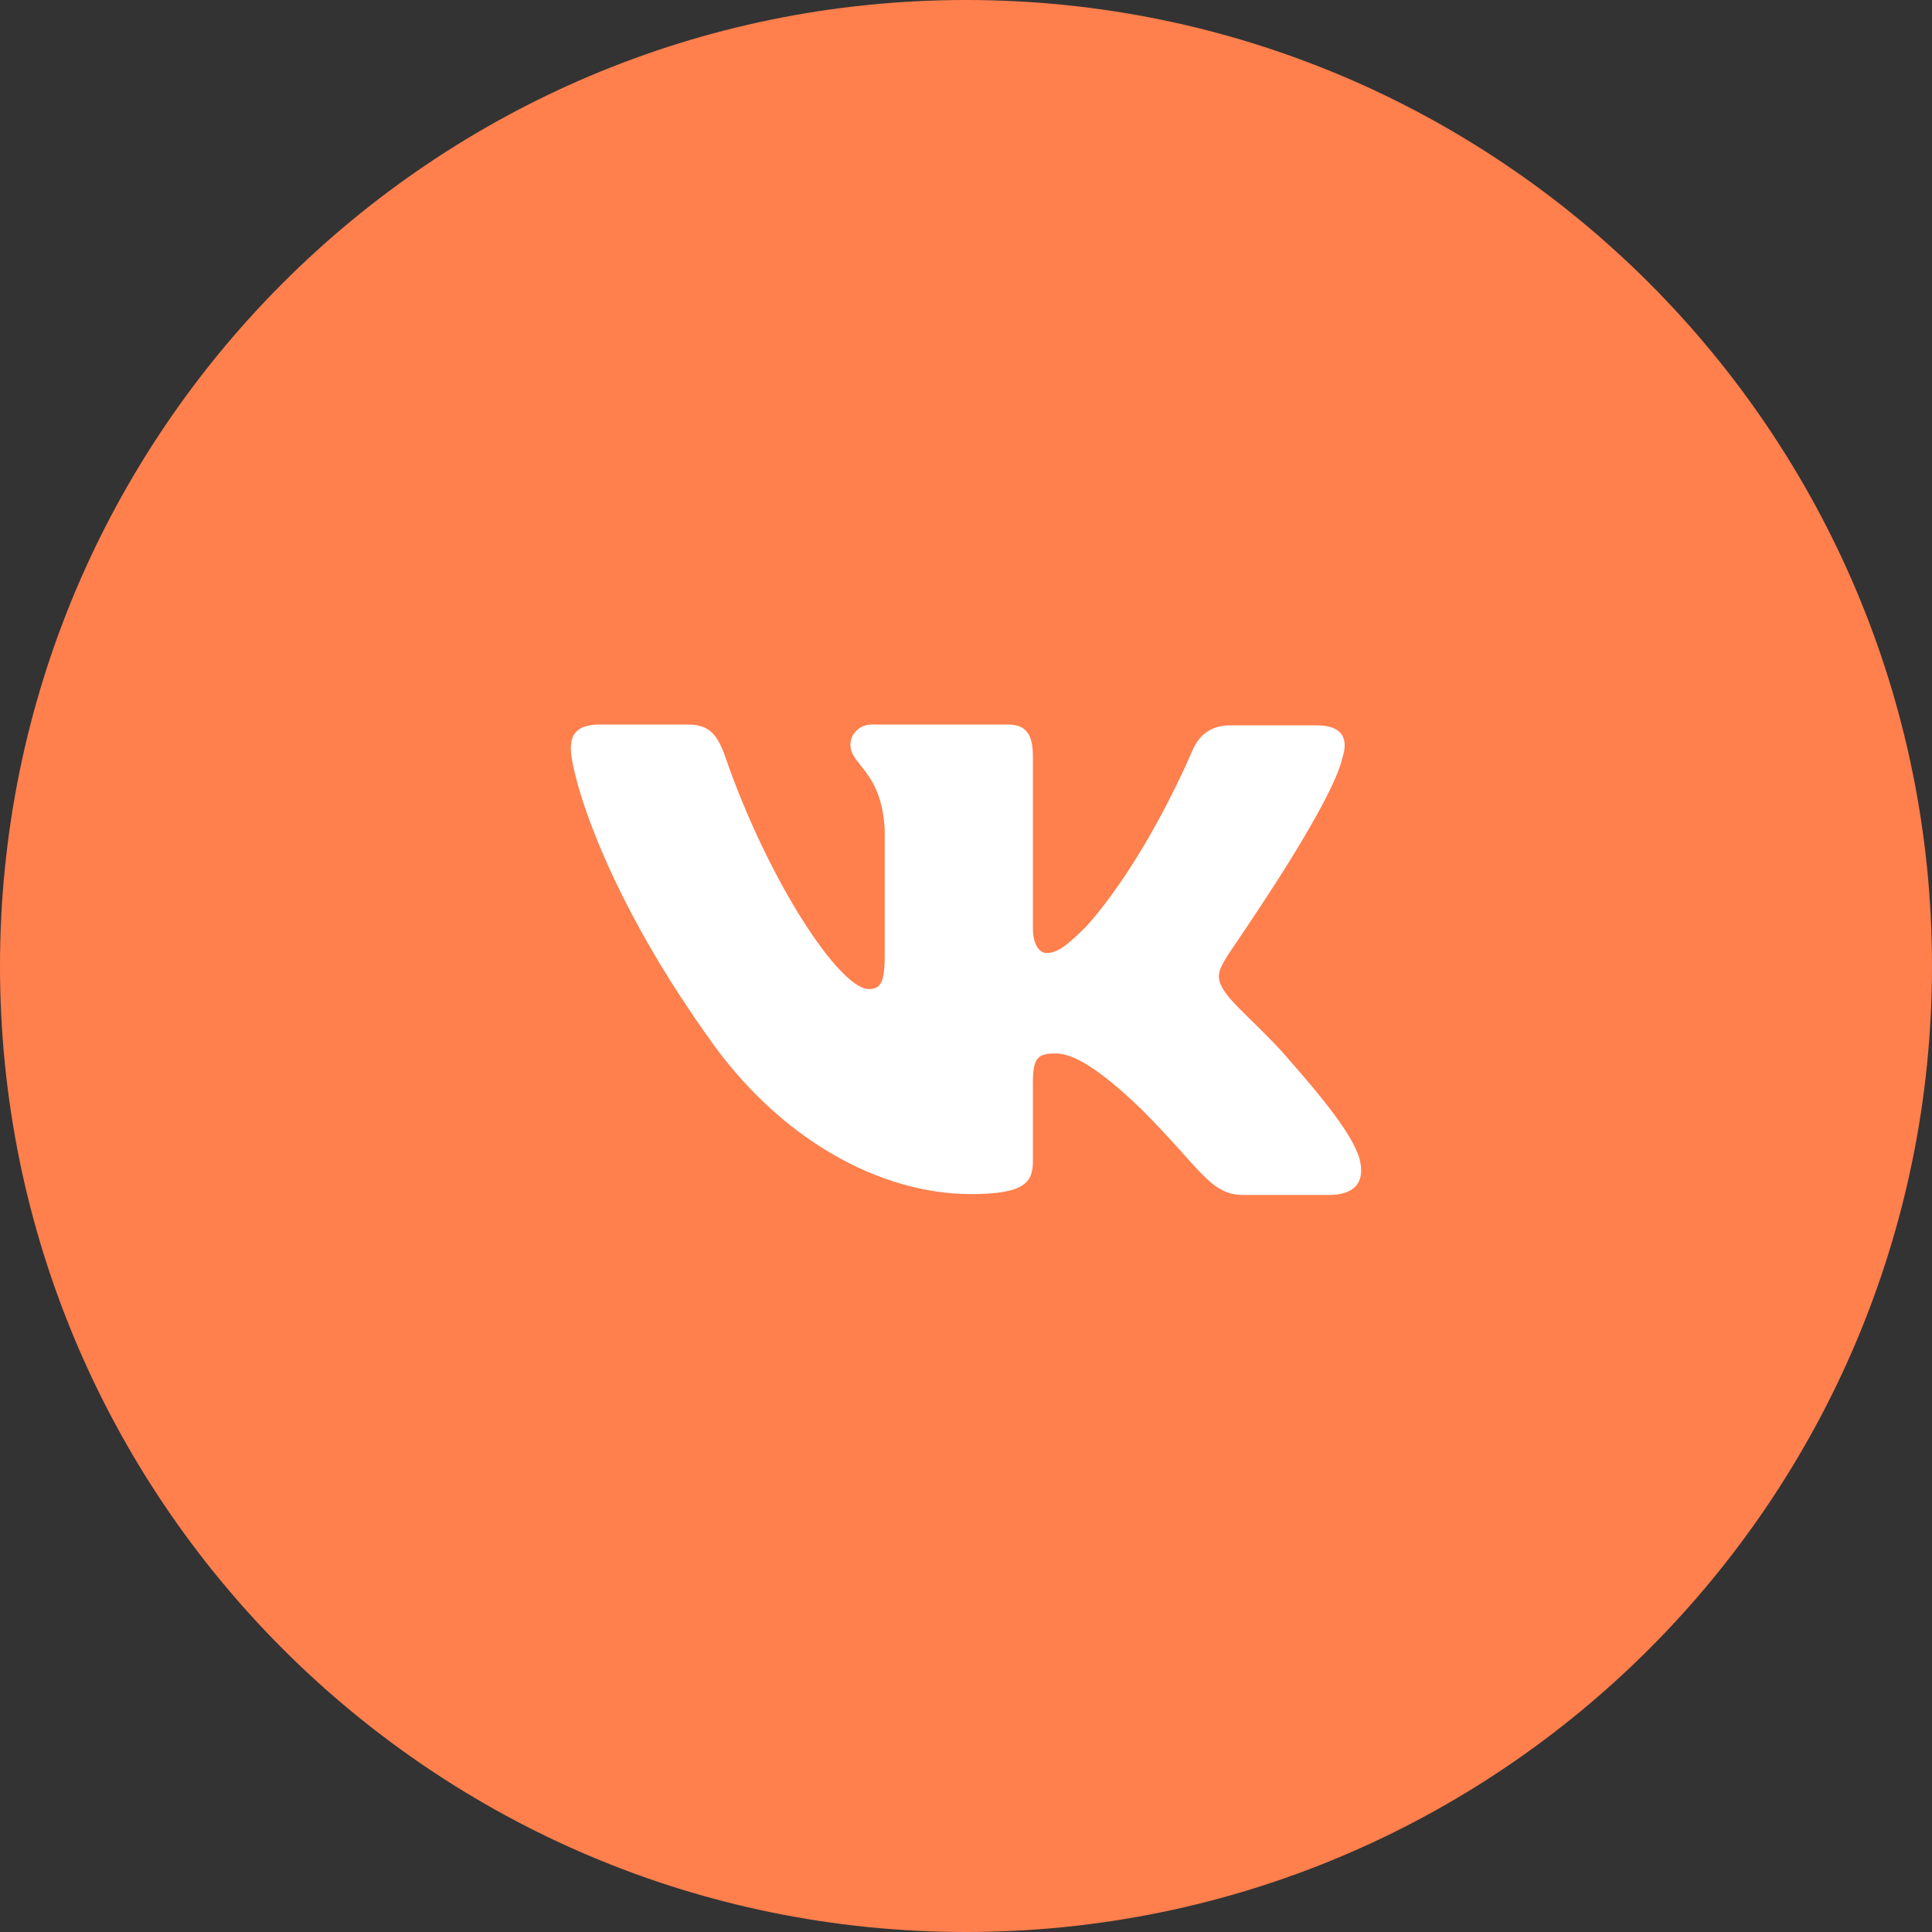
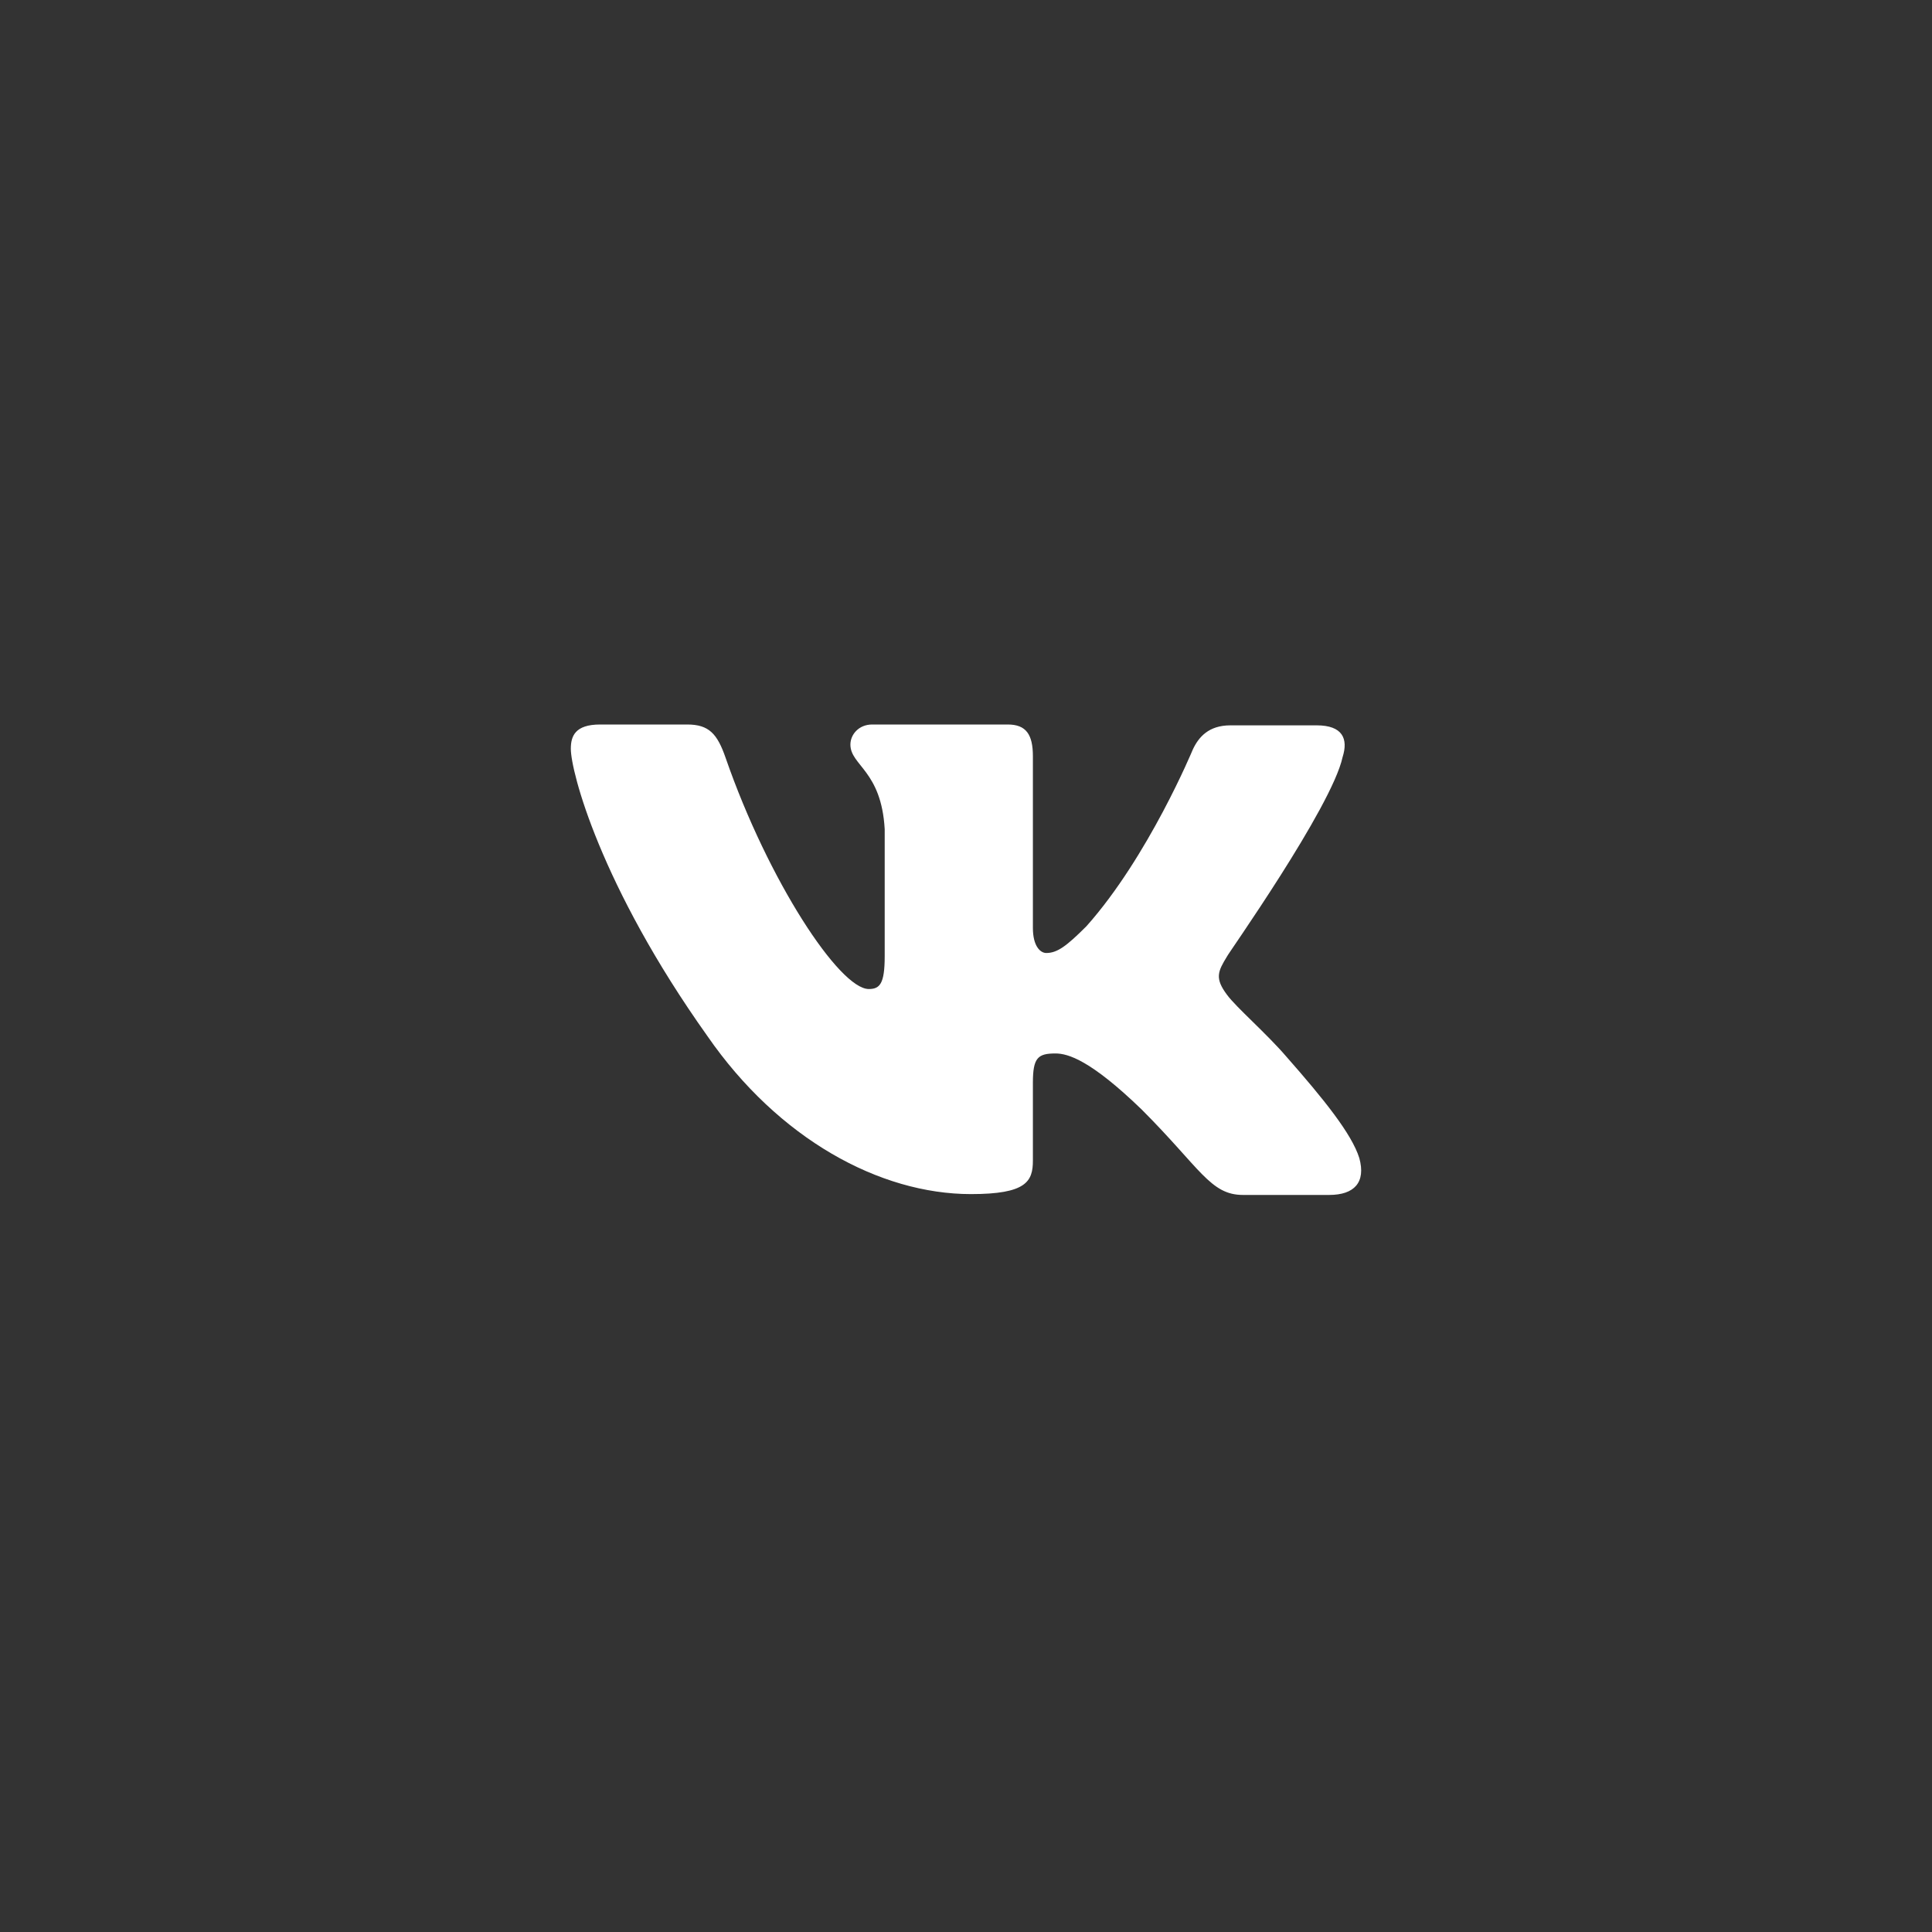
<svg xmlns="http://www.w3.org/2000/svg" width="48" height="48" viewBox="0 0 48 48" fill="none">
  <rect x="0" y="0" width="48" height="48" fill="#333333" stroke="none" />
-   <path d="M24 48C37.255 48 48 37.255 48 24C48 10.745 37.255 0 24 0C10.745 0 0 10.745 0 24C0 37.255 10.745 48 24 48Z" fill="#FF7F4D" />
  <path fill-rule="evenodd" clip-rule="evenodd" d="M33.356 18.811C33.502 18.354 33.356 18.021 32.712 18.021H30.57C30.029 18.021 29.779 18.312 29.634 18.624C29.634 18.624 28.531 21.286 26.992 23.012C26.493 23.511 26.265 23.677 25.994 23.677C25.849 23.677 25.662 23.511 25.662 23.053V18.79C25.662 18.25 25.495 18 25.038 18H21.669C21.336 18 21.128 18.25 21.128 18.499C21.128 19.019 21.897 19.144 21.98 20.599V23.761C21.98 24.447 21.856 24.572 21.585 24.572C20.858 24.572 19.09 21.889 18.029 18.832C17.821 18.229 17.613 18 17.073 18H14.91C14.286 18 14.182 18.291 14.182 18.603C14.182 19.165 14.91 21.993 17.572 25.736C19.339 28.294 21.856 29.667 24.123 29.667C25.495 29.667 25.662 29.355 25.662 28.835V26.901C25.662 26.277 25.786 26.173 26.223 26.173C26.535 26.173 27.096 26.339 28.365 27.566C29.821 29.022 30.07 29.688 30.881 29.688H33.023C33.647 29.688 33.938 29.376 33.772 28.773C33.585 28.169 32.878 27.296 31.963 26.256C31.464 25.674 30.715 25.029 30.486 24.717C30.174 24.301 30.258 24.135 30.486 23.761C30.465 23.761 33.086 20.059 33.356 18.811Z" fill="white" />
</svg>